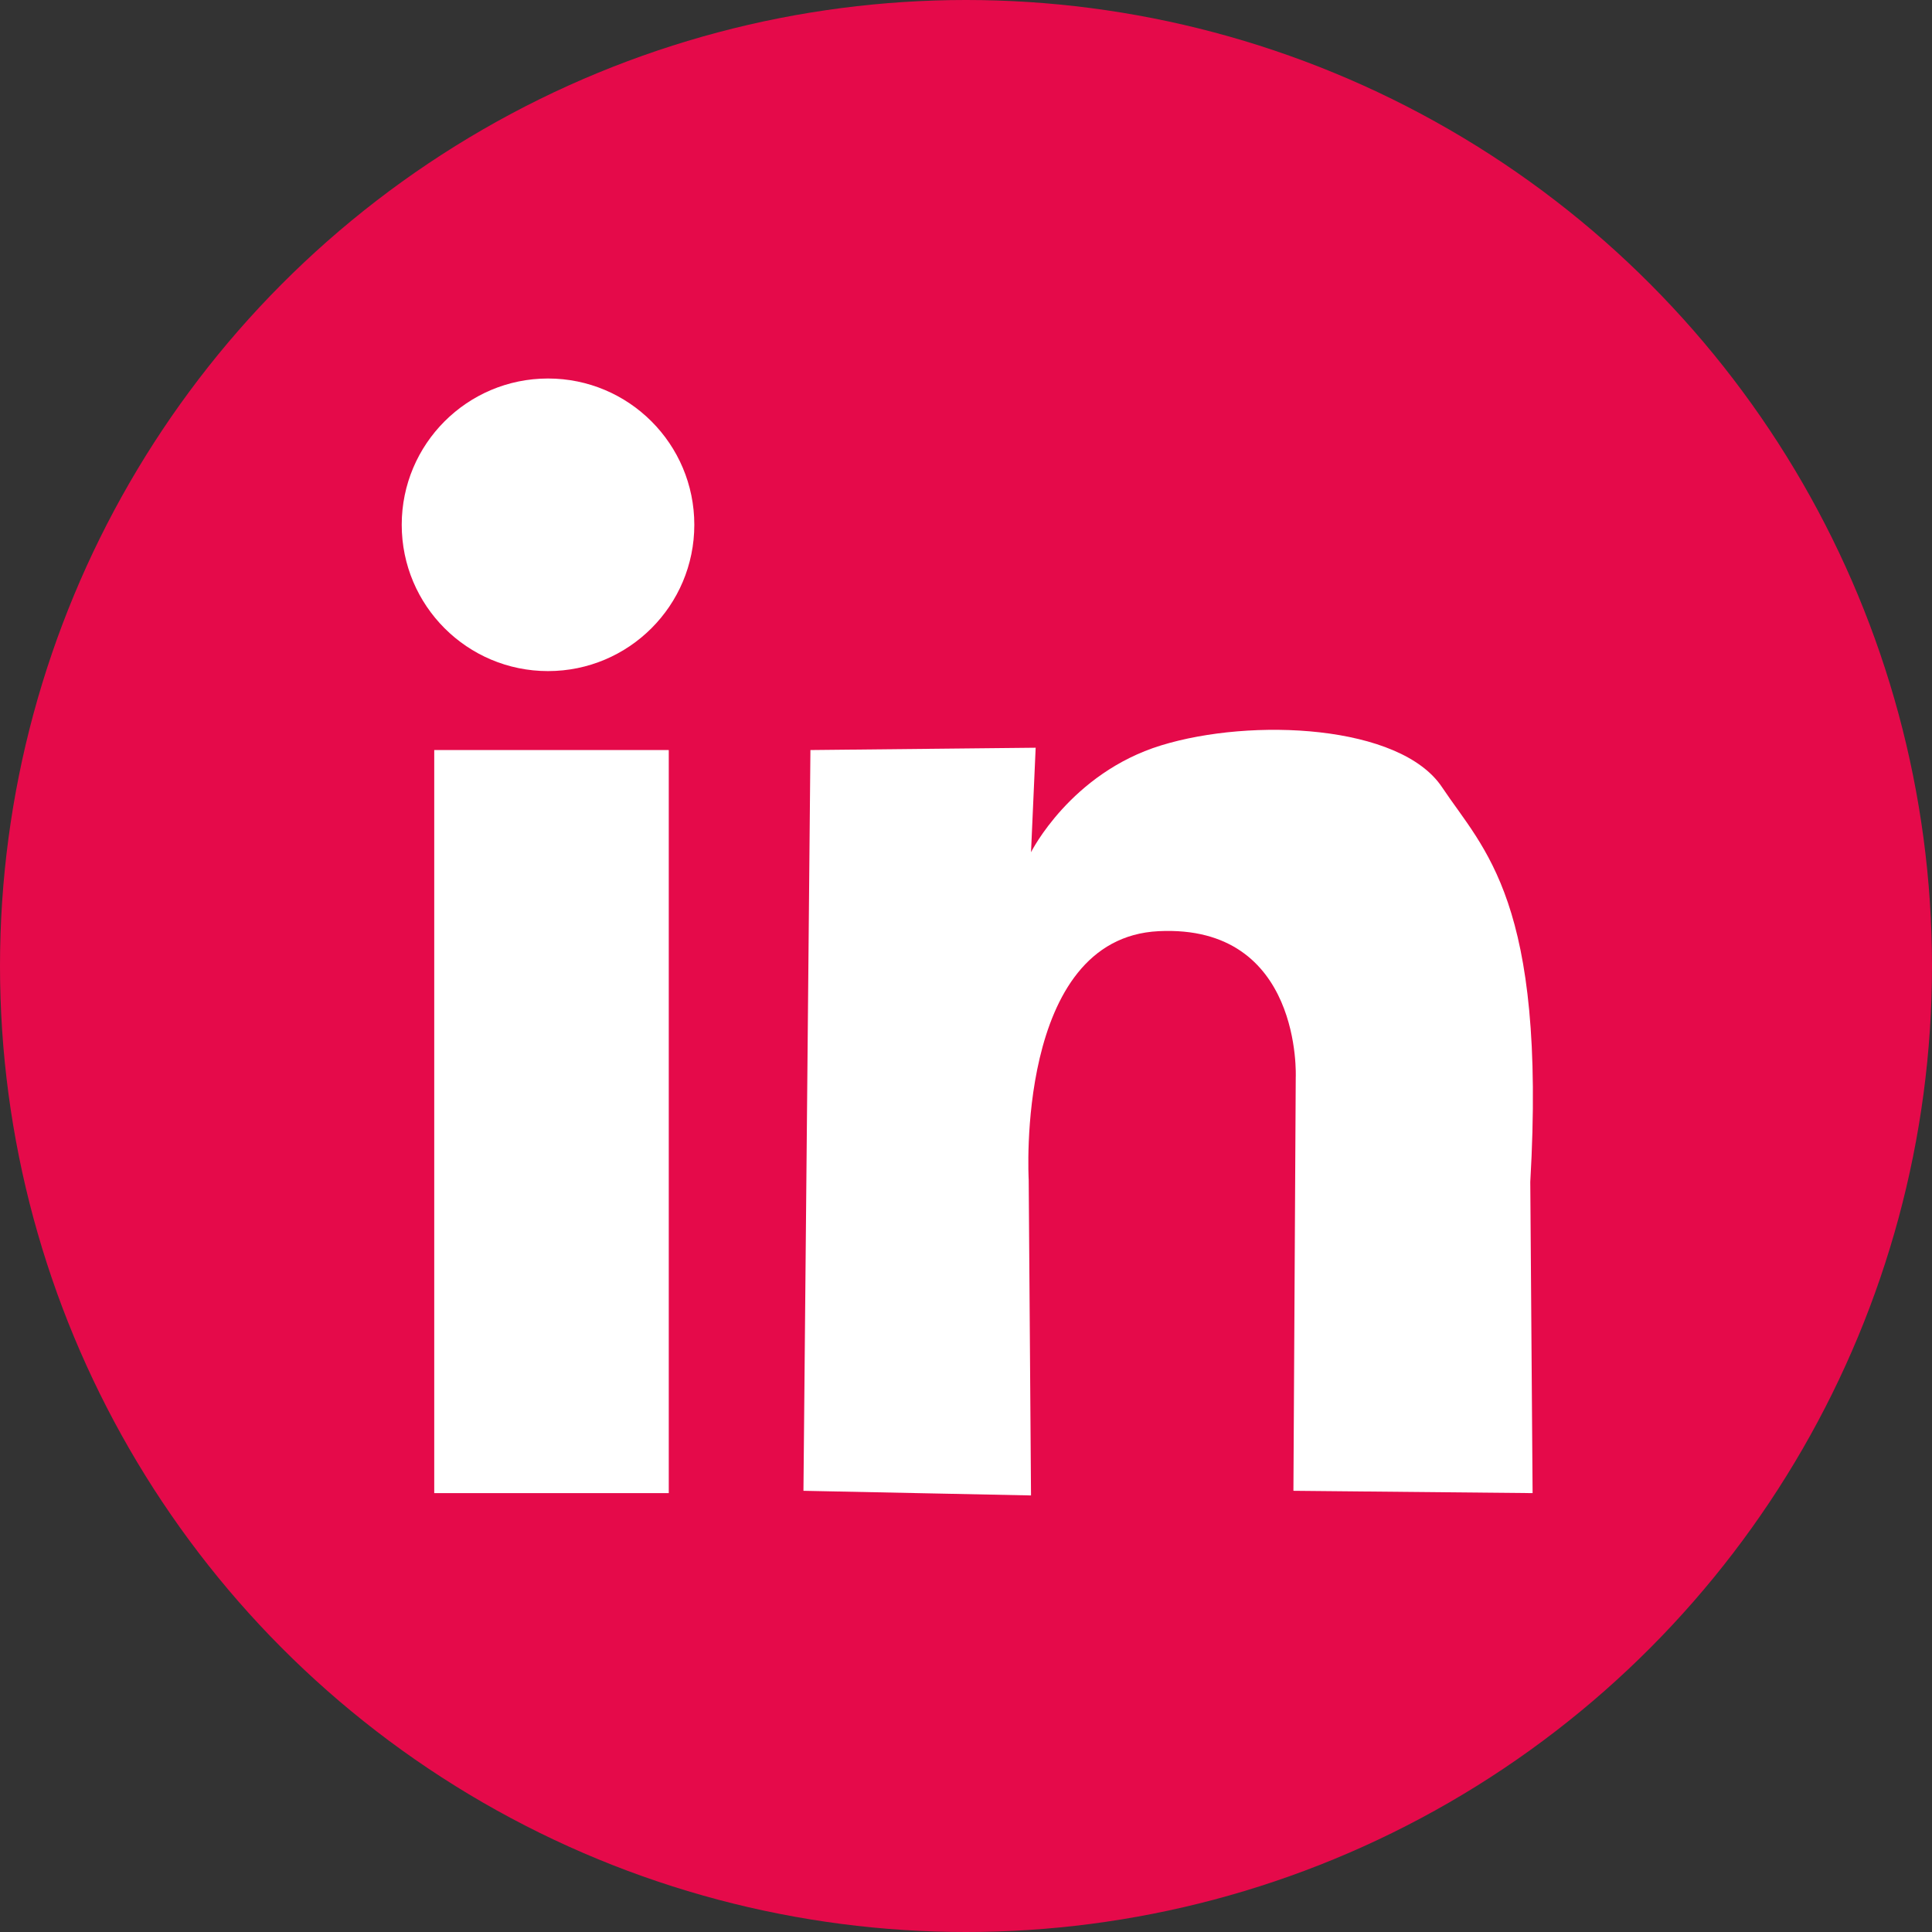
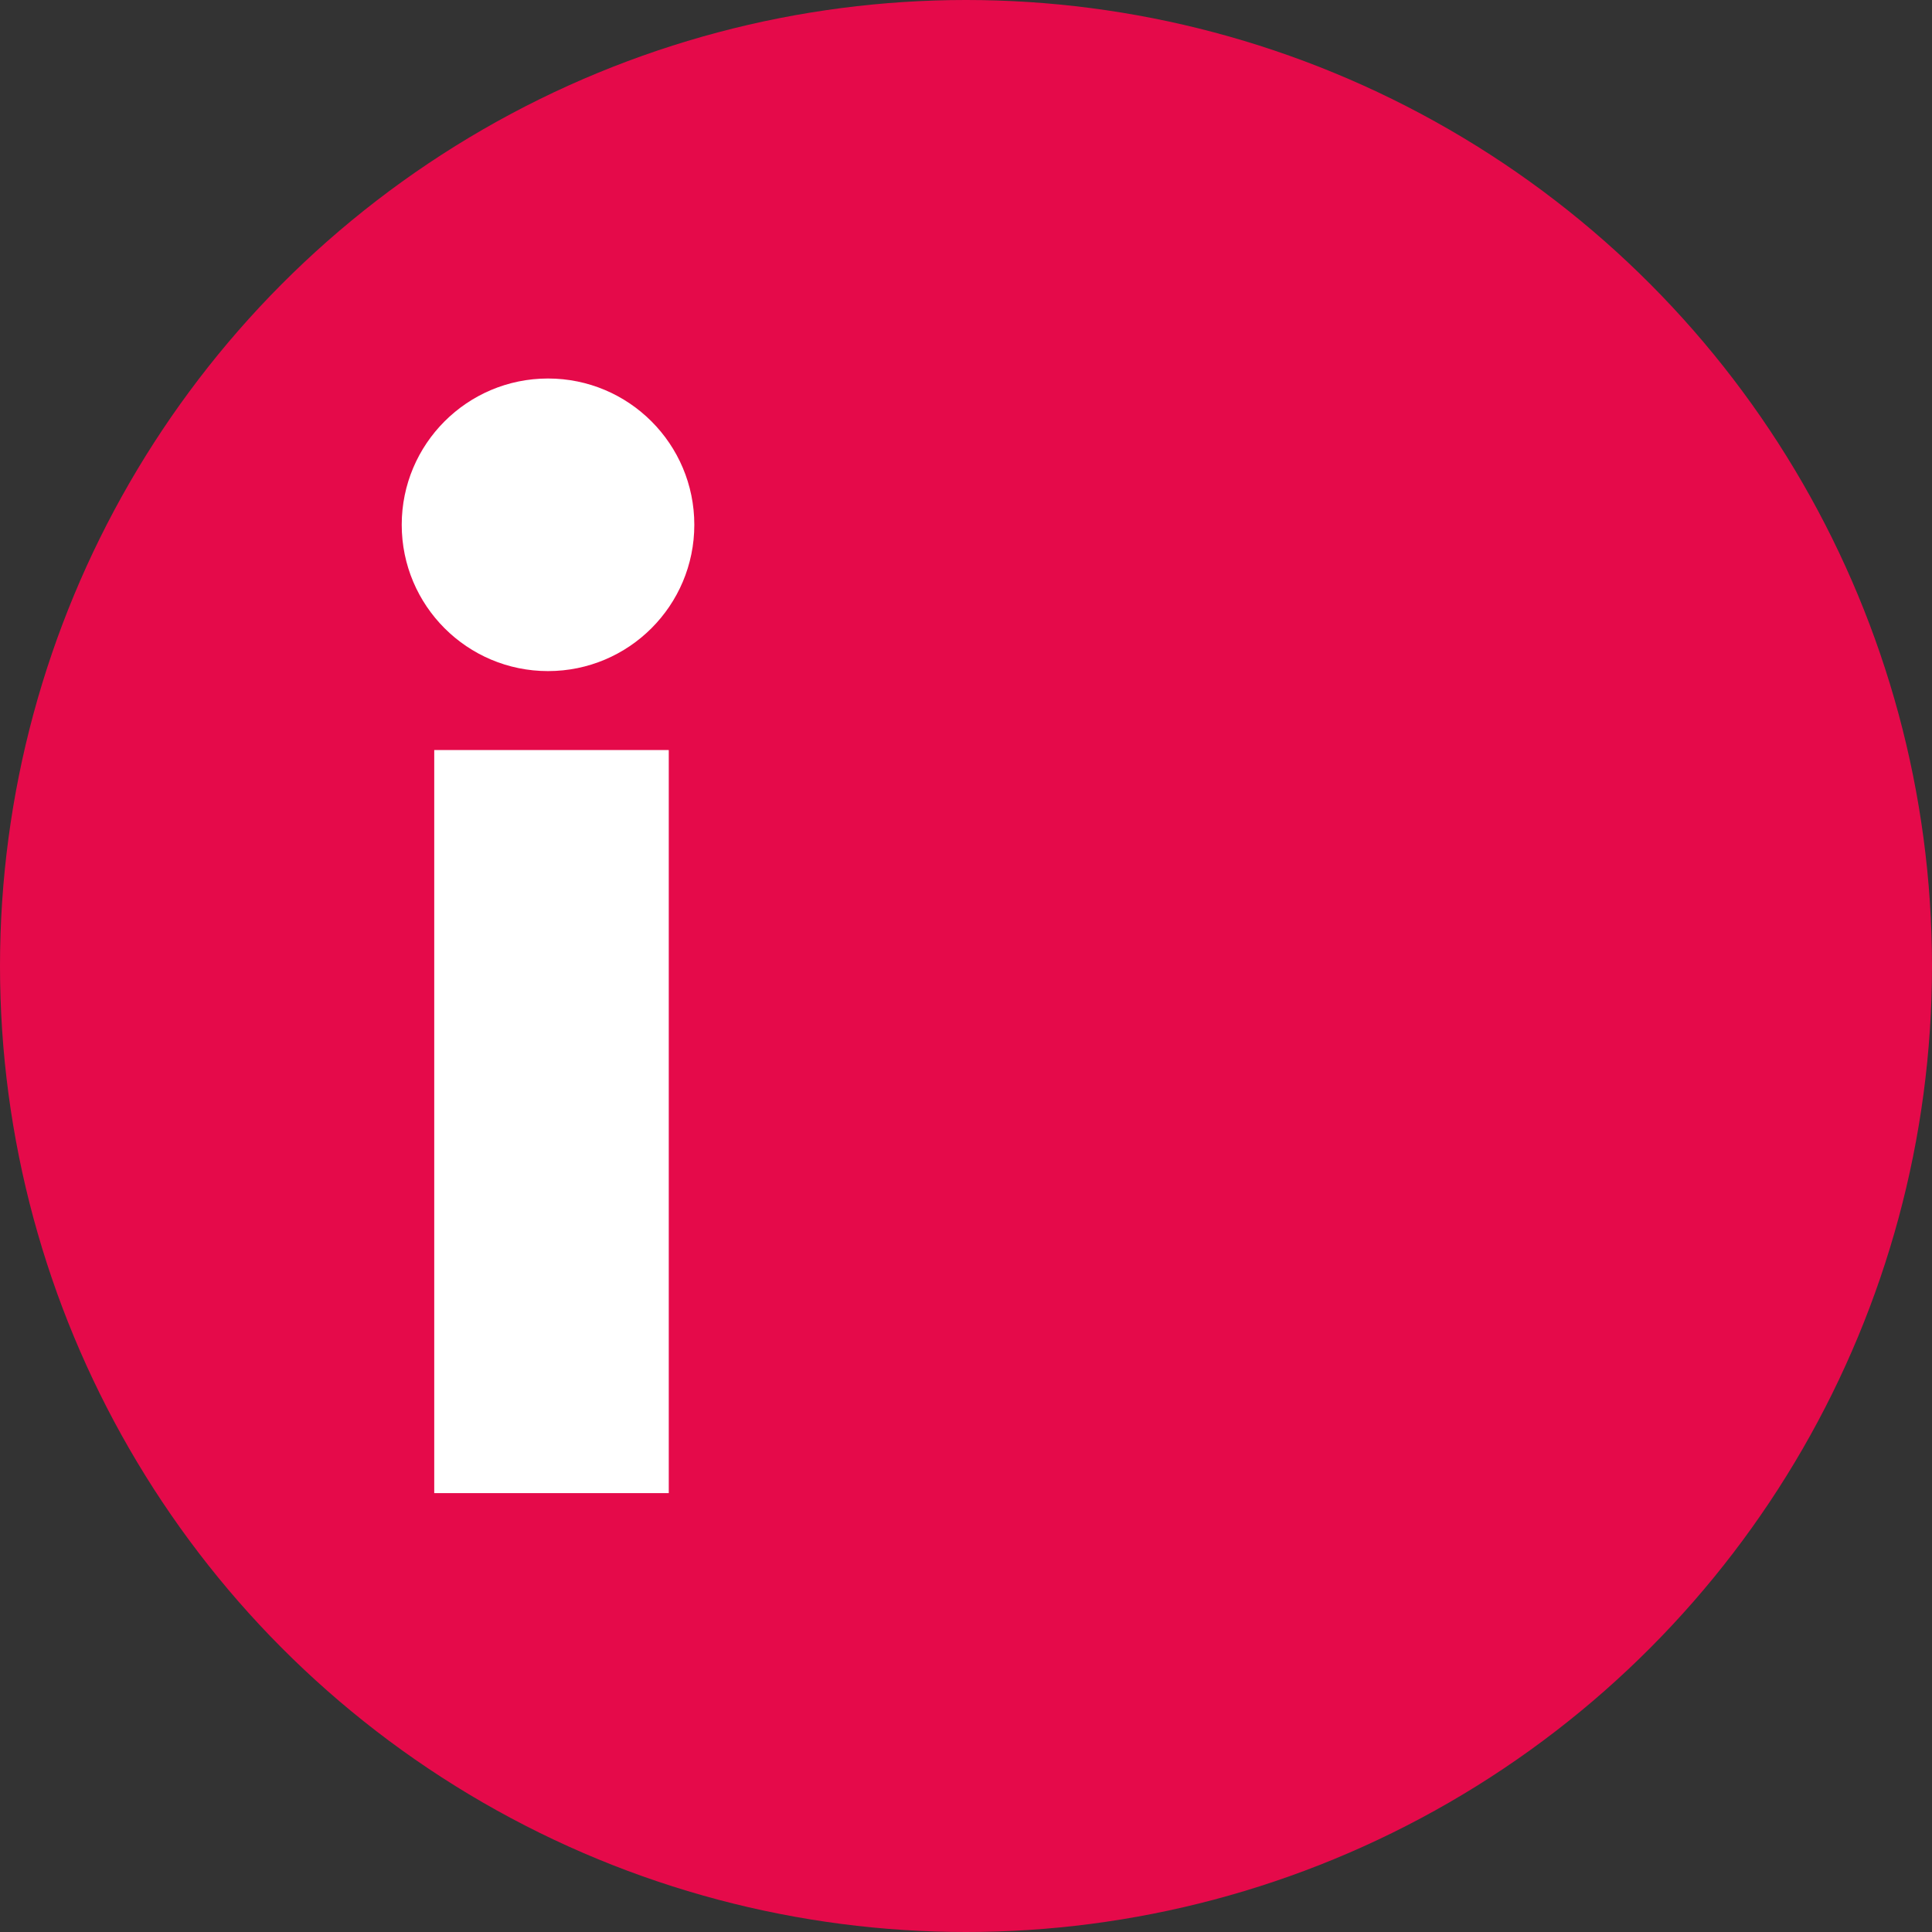
<svg xmlns="http://www.w3.org/2000/svg" id="Layer_1" data-name="Layer 1" viewBox="0 0 832 832">
  <rect x="0" y="0" width="832" height="832" fill="#333333" stroke="none" />
  <defs>
    <style>.cls-1{fill:#e50a4a;}.cls-2{fill:#fff;}</style>
  </defs>
  <circle class="cls-1" cx="416" cy="416" r="416" />
-   <path class="cls-2" d="M349,323l97-1-2,45s17-34,56-46,103-9,121,18,45,49,38,170c0,0,1,130,1,134l-103-1,1-178s3-66-59-63-56,107-56,107l1,136-98-2Z" />
  <rect class="cls-2" x="187" y="323" width="101" height="320" />
  <circle class="cls-2" cx="236" cy="226" r="63" />
</svg>